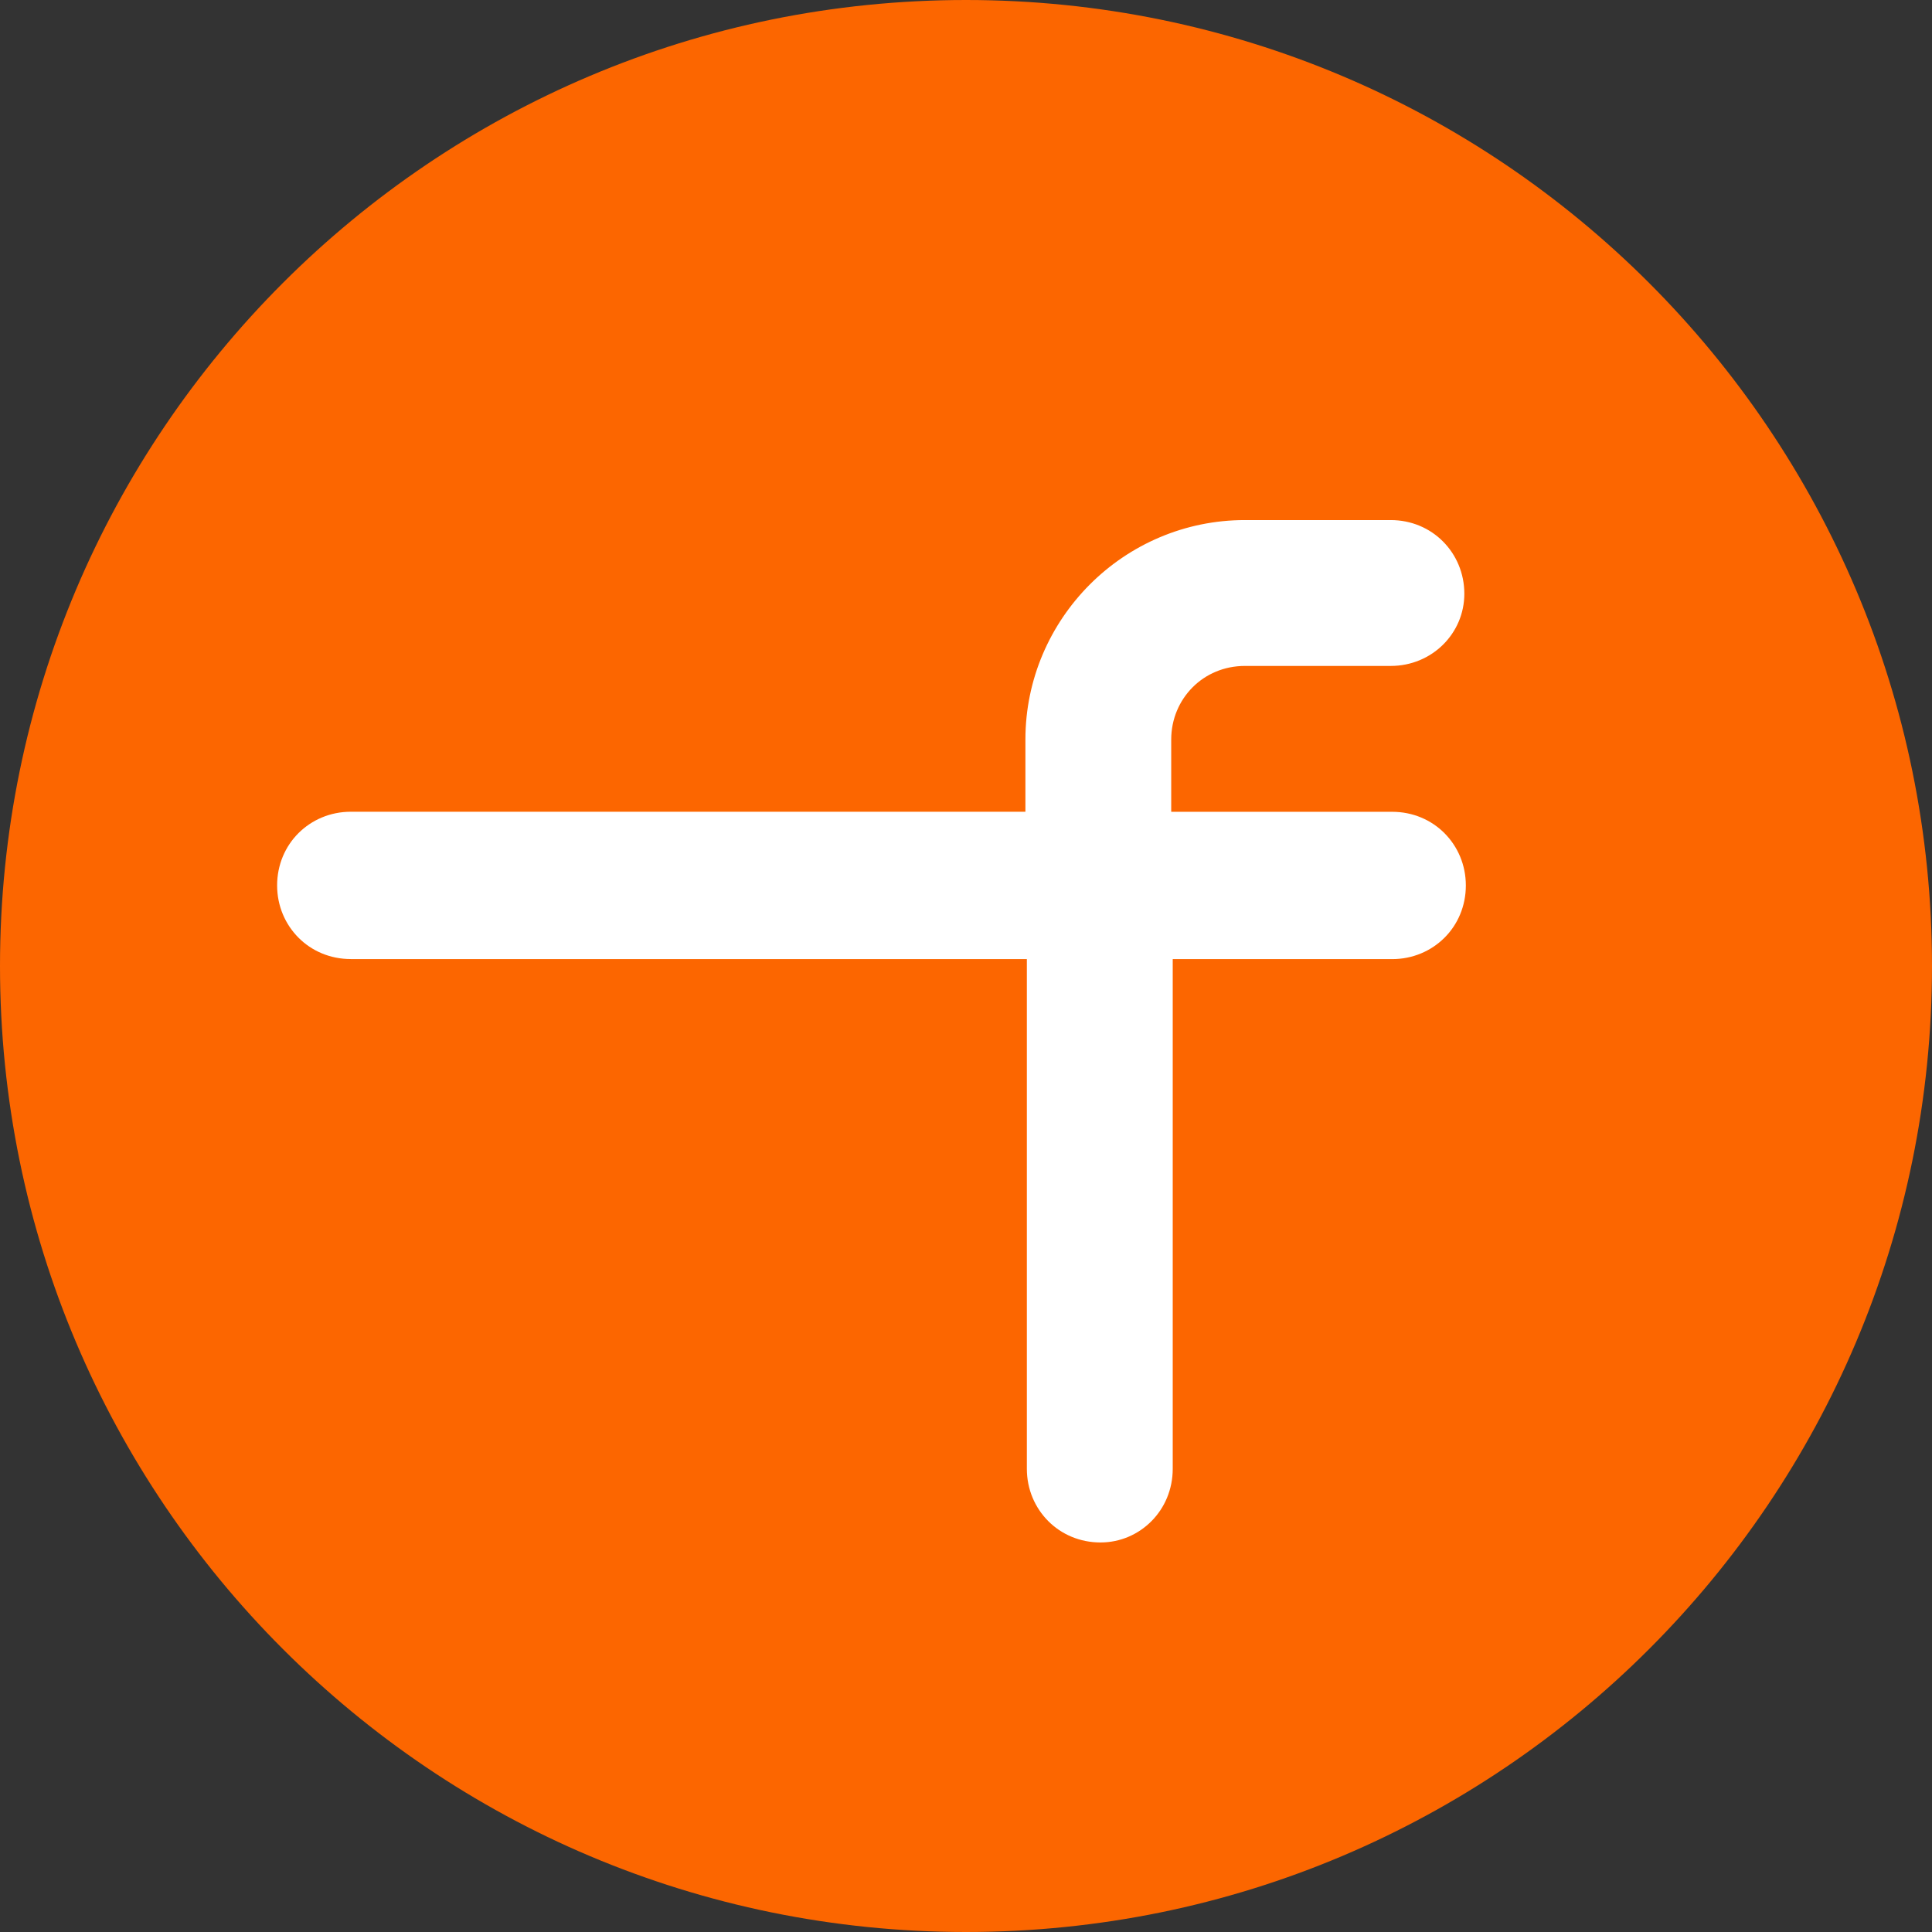
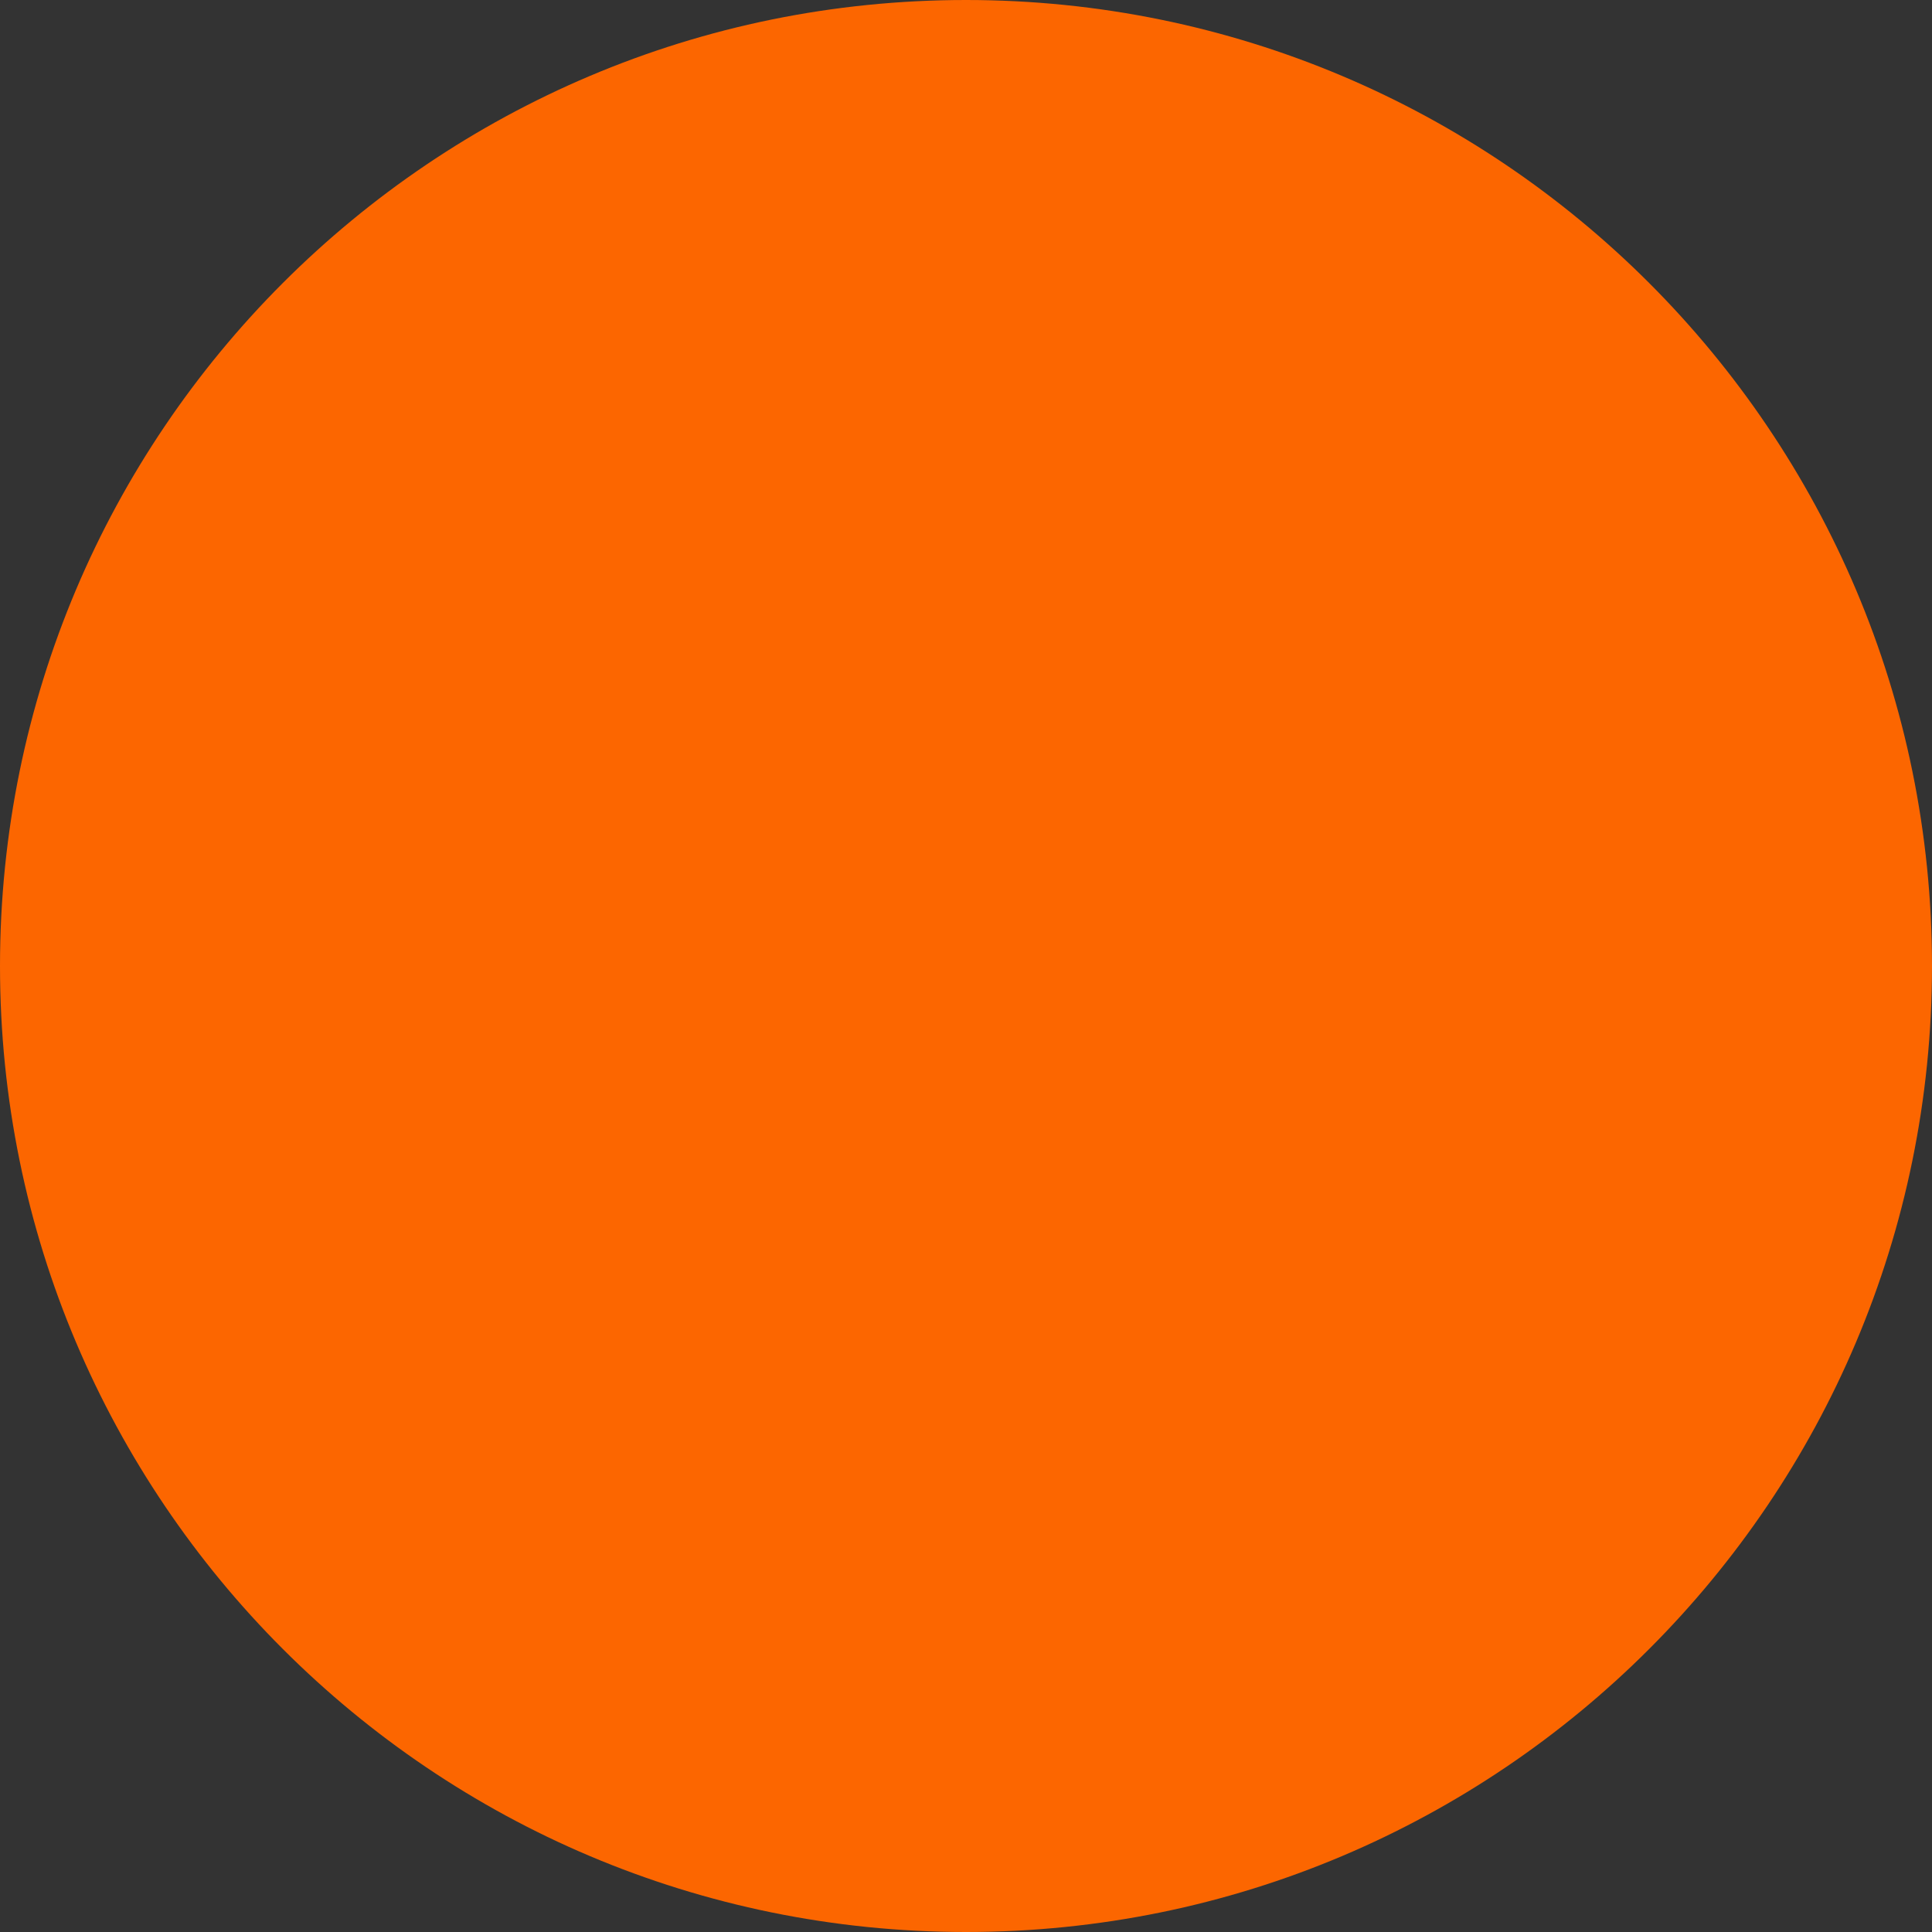
<svg xmlns="http://www.w3.org/2000/svg" id="Layer_1" version="1.1" viewBox="0 0 32 32">
  <rect x="0" y="0" width="32" height="32" fill="#333333" stroke="none" />
  <defs>
    <style>
      .st0 {
        fill: #fff;
      }

      .st1 {
        fill: #fc6600;
      }
    </style>
  </defs>
  <g id="Layer_11">
    <path class="st1" d="M32,16c0,2.209-.448,4.314-1.257,6.228s-1.981,3.638-3.429,5.086-3.172,2.619-5.086,3.429-4.019,1.257-6.228,1.257-4.314-.448-6.228-1.257-3.638-1.981-5.086-3.429-2.619-3.172-3.429-5.086S0,18.209,0,16s.448-4.314,1.257-6.228c.809-1.914,1.981-3.638,3.429-5.086s3.172-2.619,5.086-3.429C11.686.447,13.791,0,16,0s4.314.448,6.228,1.257c1.914.809,3.638,1.981,5.086,3.429s2.619,3.172,3.429,5.086c.81,1.914,1.257,4.019,1.257,6.228Z" />
  </g>
-   <path id="path32" class="st0" d="M5.81,15.885c-.342,0-.647-.134-.866-.354s-.354-.525-.354-.866.134-.647.354-.866.525-.354.866-.354h11.174v-1.196c0-1,.409-1.909,1.067-2.568s1.568-1.067,2.568-1.067h2.415c.342,0,.647.134.866.354s.354.525.354.866c0,.329-.134.628-.354.845s-.525.351-.866.351h-2.415c-.342,0-.647.134-.866.354s-.354.525-.354.866v1.196h3.66c.342,0,.647.134.866.354s.354.525.354.866-.134.647-.354.866-.525.354-.866.354h-3.635v8.442c0,.342-.134.647-.351.866s-.515.354-.845.354c-.342,0-.647-.134-.866-.354s-.354-.525-.354-.866v-8.442H5.81Z" />
</svg>